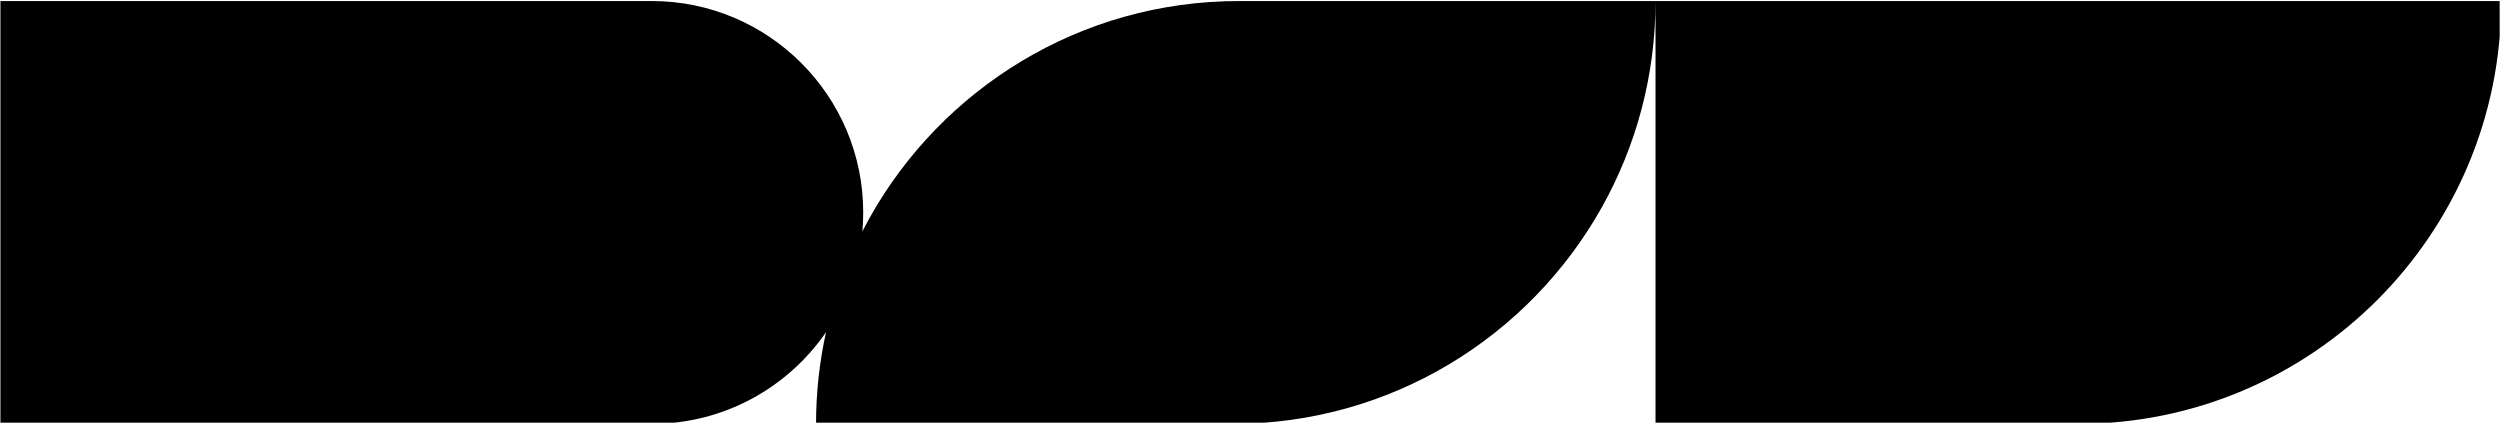
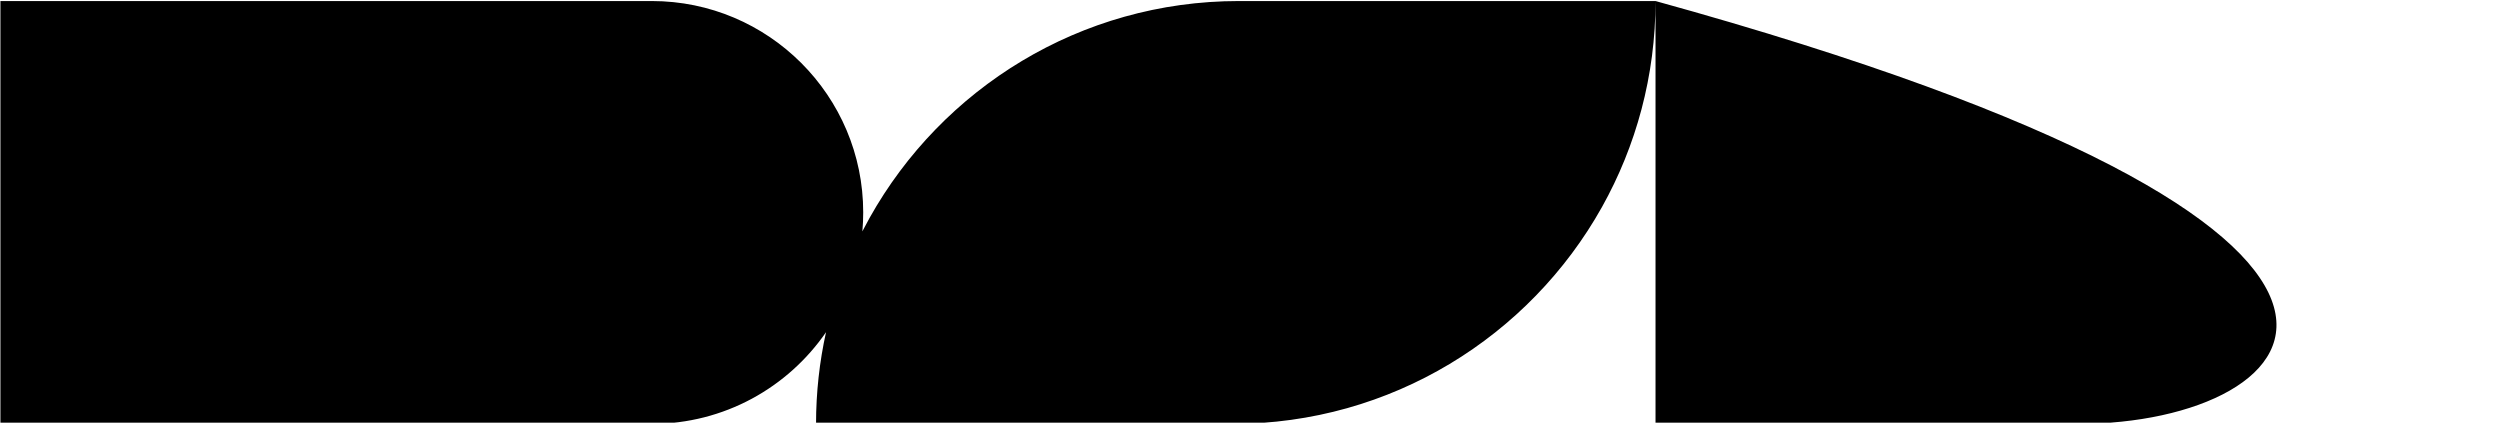
<svg xmlns="http://www.w3.org/2000/svg" width="100%" height="100%" viewBox="0 0 1376 233" version="1.1" xml:space="preserve" style="fill-rule:evenodd;clip-rule:evenodd;stroke-linejoin:round;stroke-miterlimit:2;">
  <g id="Artboard1" transform="matrix(1,0,0,1,-587.089,-1352.91)">
-     <rect x="587.089" y="1352.91" width="1375.82" height="232.627" style="fill:none;" />
    <clipPath id="_clip1">
      <rect x="587.089" y="1352.91" width="1375.82" height="232.627" />
    </clipPath>
    <g clip-path="url(#_clip1)">
      <g transform="matrix(0.986,0,0,0.986,31.061,15.156)">
-         <path d="M1488.06,1357.33L1960.12,1357.33C1960.12,1487.6 1854.36,1593.36 1724.09,1593.36L1488.06,1593.36L1488.06,1357.33ZM1025.03,1542.17C1003.74,1573.08 968.101,1593.36 927.762,1593.36L564.165,1593.36L564.165,1357.33L927.762,1357.33C992.896,1357.33 1045.78,1410.21 1045.78,1475.35C1045.78,1478.91 1045.62,1482.43 1045.31,1485.91C1046.62,1483.35 1047.97,1480.83 1049.37,1478.33C1089.77,1406.16 1166.97,1357.33 1255.48,1357.33L1488.06,1357.33C1488.06,1399.09 1477.19,1438.32 1458.14,1472.37C1417.74,1544.54 1340.54,1593.36 1252.03,1593.36L1019.45,1593.36C1019.45,1575.79 1021.38,1558.65 1025.03,1542.17Z" />
+         <path d="M1488.06,1357.33C1960.12,1487.6 1854.36,1593.36 1724.09,1593.36L1488.06,1593.36L1488.06,1357.33ZM1025.03,1542.17C1003.74,1573.08 968.101,1593.36 927.762,1593.36L564.165,1593.36L564.165,1357.33L927.762,1357.33C992.896,1357.33 1045.78,1410.21 1045.78,1475.35C1045.78,1478.91 1045.62,1482.43 1045.31,1485.91C1046.62,1483.35 1047.97,1480.83 1049.37,1478.33C1089.77,1406.16 1166.97,1357.33 1255.48,1357.33L1488.06,1357.33C1488.06,1399.09 1477.19,1438.32 1458.14,1472.37C1417.74,1544.54 1340.54,1593.36 1252.03,1593.36L1019.45,1593.36C1019.45,1575.79 1021.38,1558.65 1025.03,1542.17Z" />
      </g>
    </g>
  </g>
</svg>